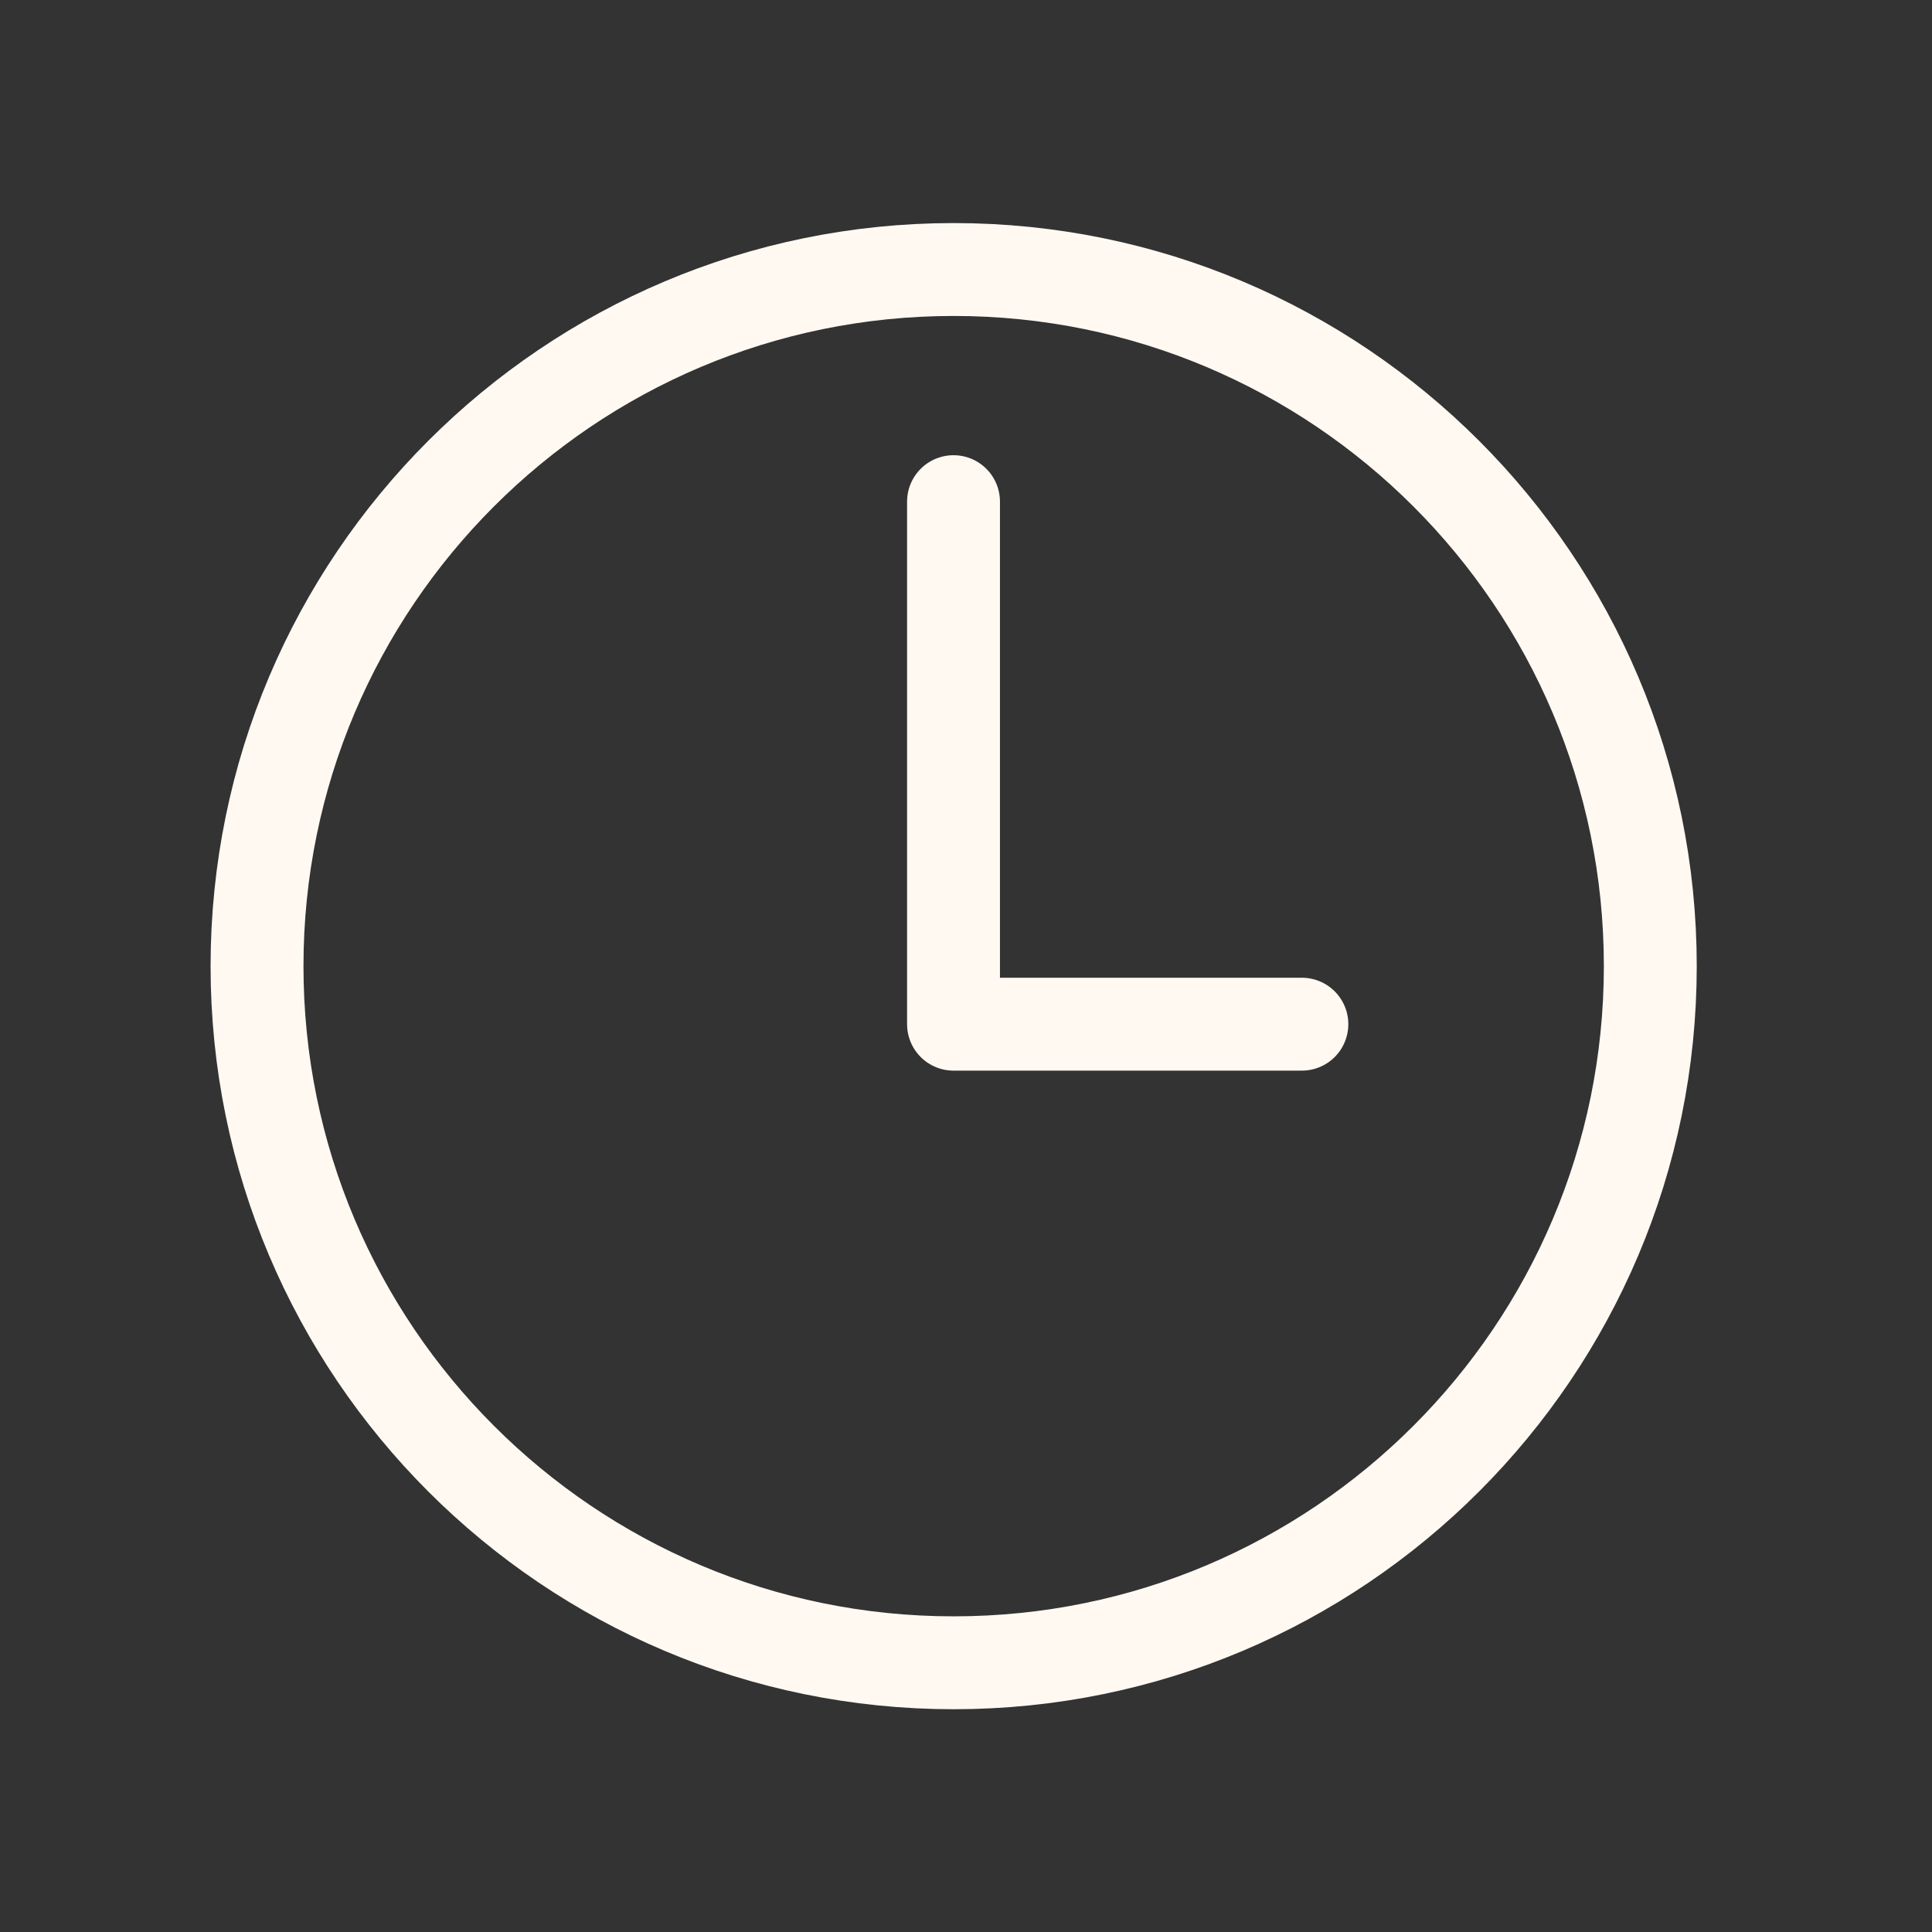
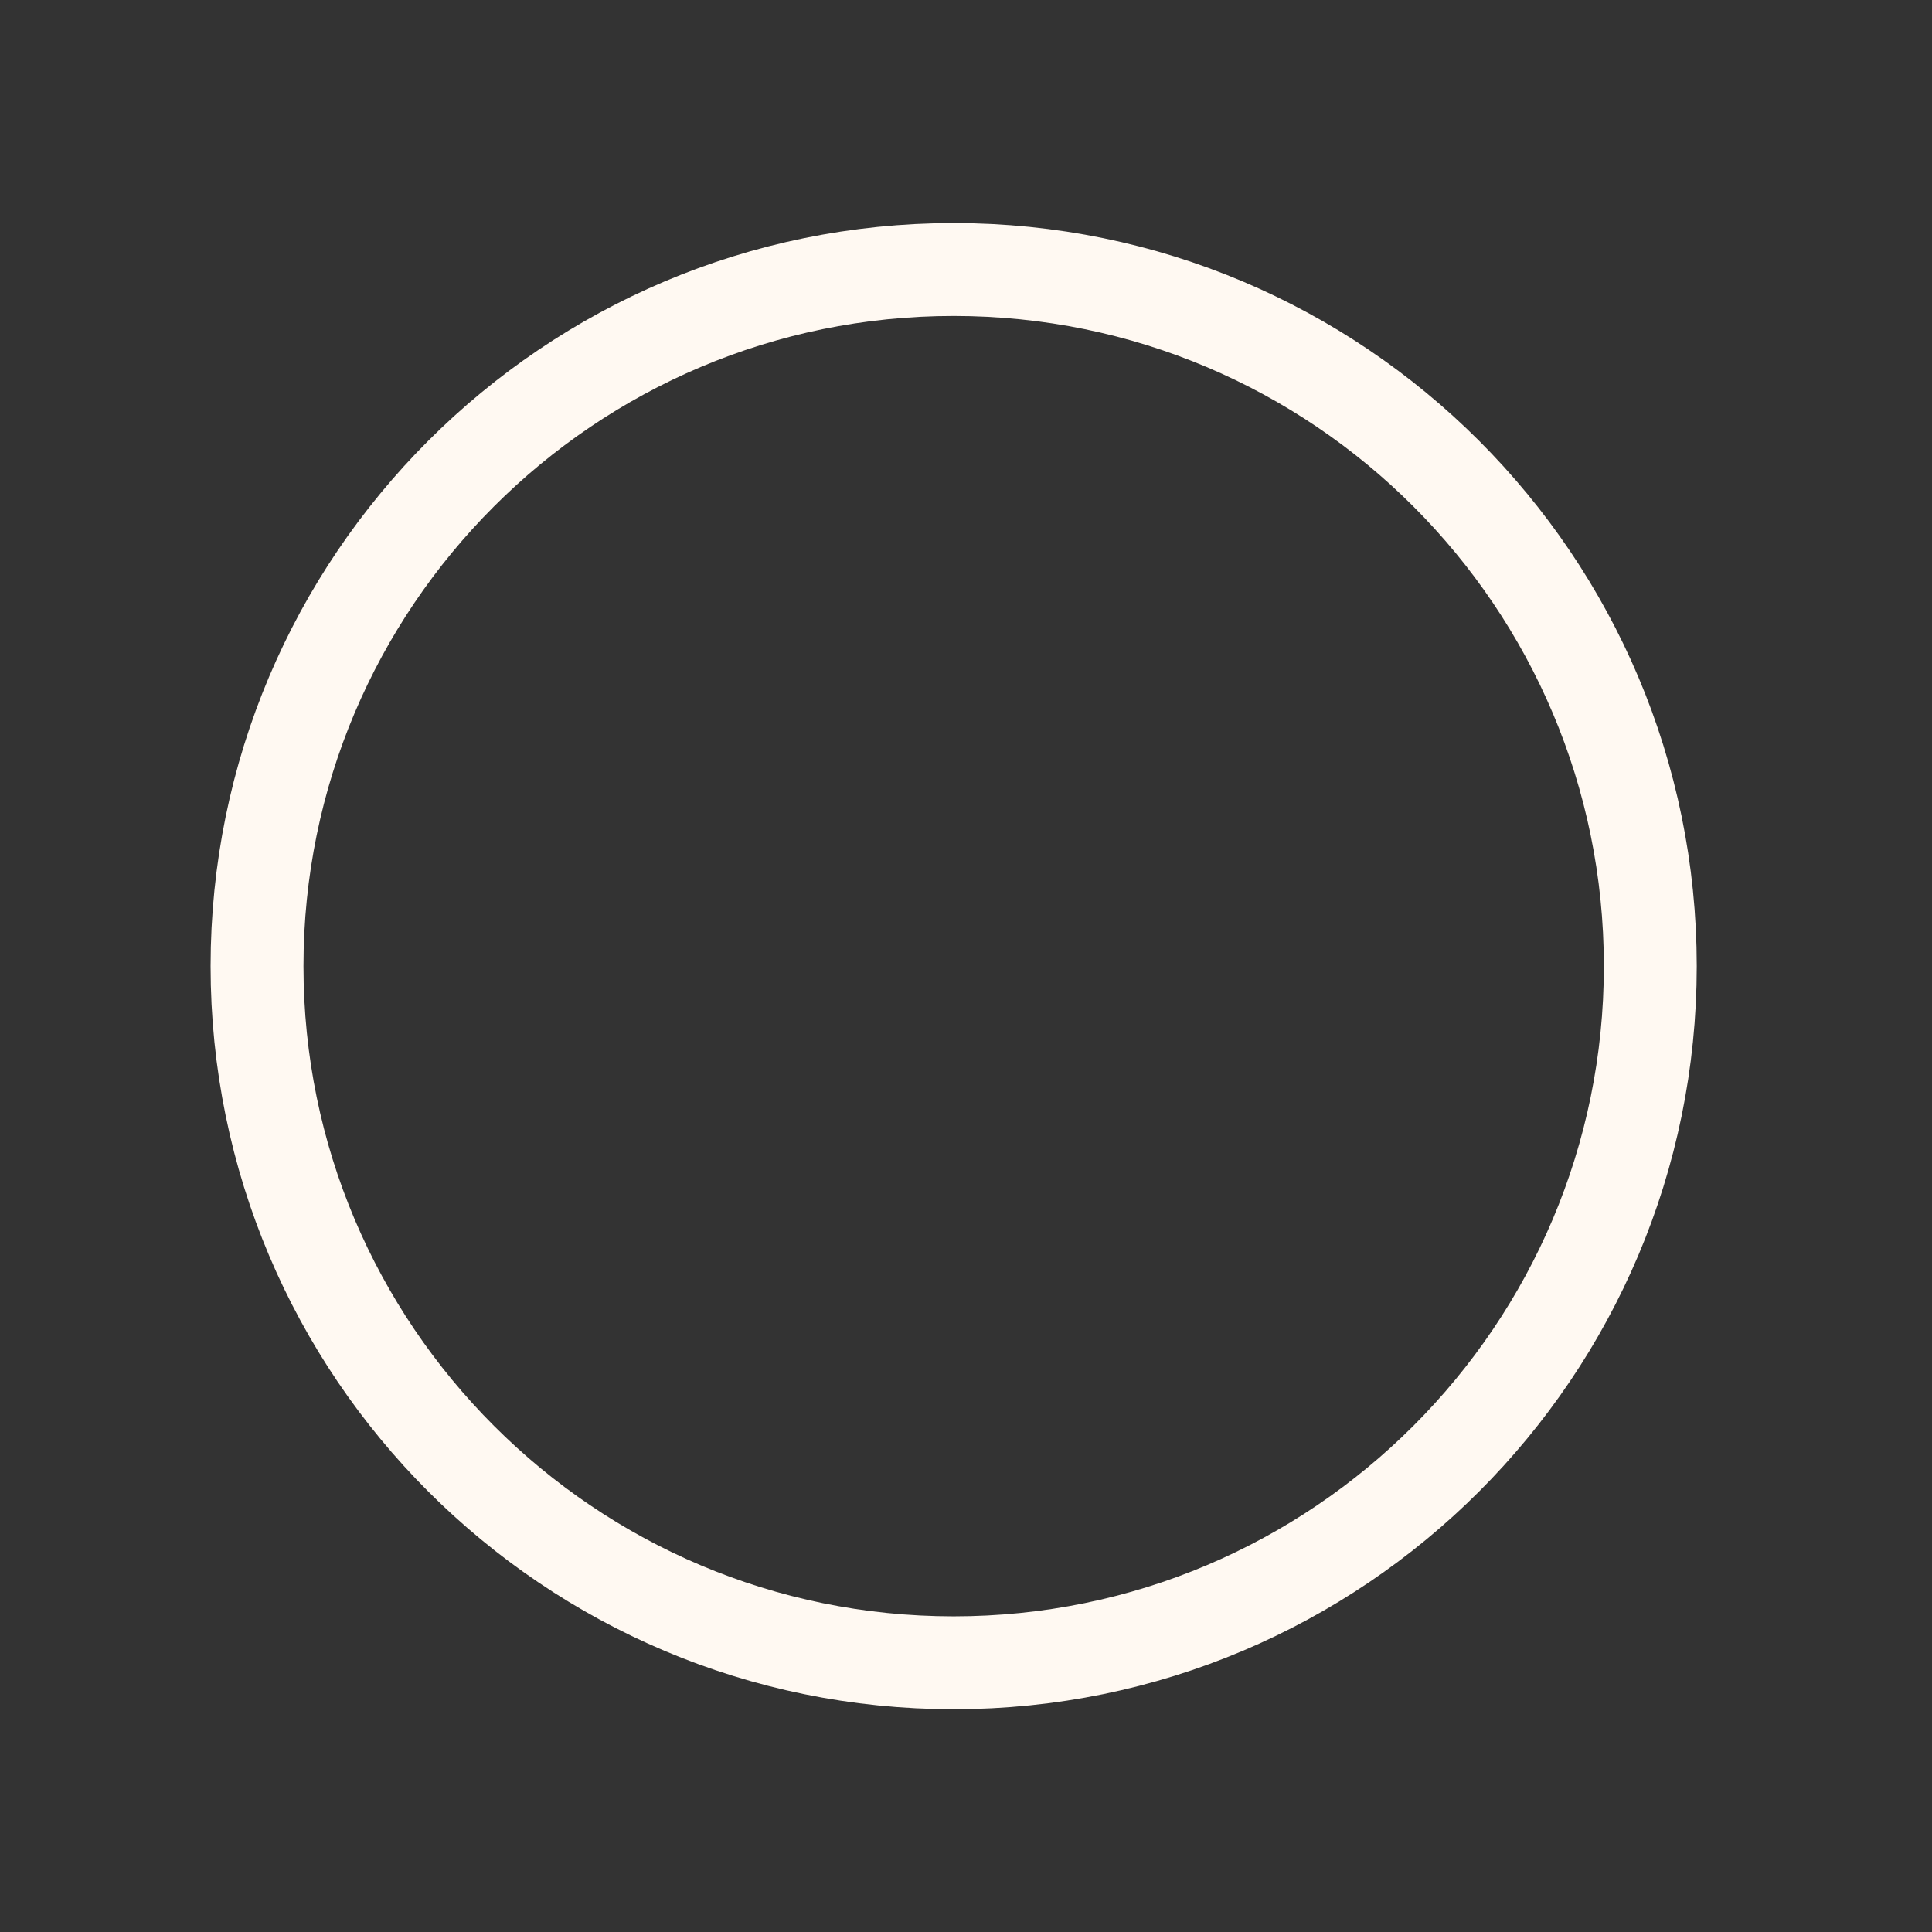
<svg xmlns="http://www.w3.org/2000/svg" width="26" height="26" viewBox="0 0 26 26" fill="none">
  <rect x="0" y="0" width="26" height="26" fill="#333333" stroke="none" />
  <path d="M12.834 3.627C7.658 3.627 3.459 7.826 3.459 13.002C3.459 18.178 7.658 22.377 12.834 22.377C18.01 22.377 22.209 18.178 22.209 13.002C22.209 7.826 18.01 3.627 12.834 3.627Z" stroke="#FFF9F2" stroke-width="1.25" stroke-miterlimit="10" />
-   <path d="M12.832 6.751V13.783H17.52" stroke="#FFF9F2" stroke-width="1.25" stroke-linecap="round" stroke-linejoin="round" />
</svg>